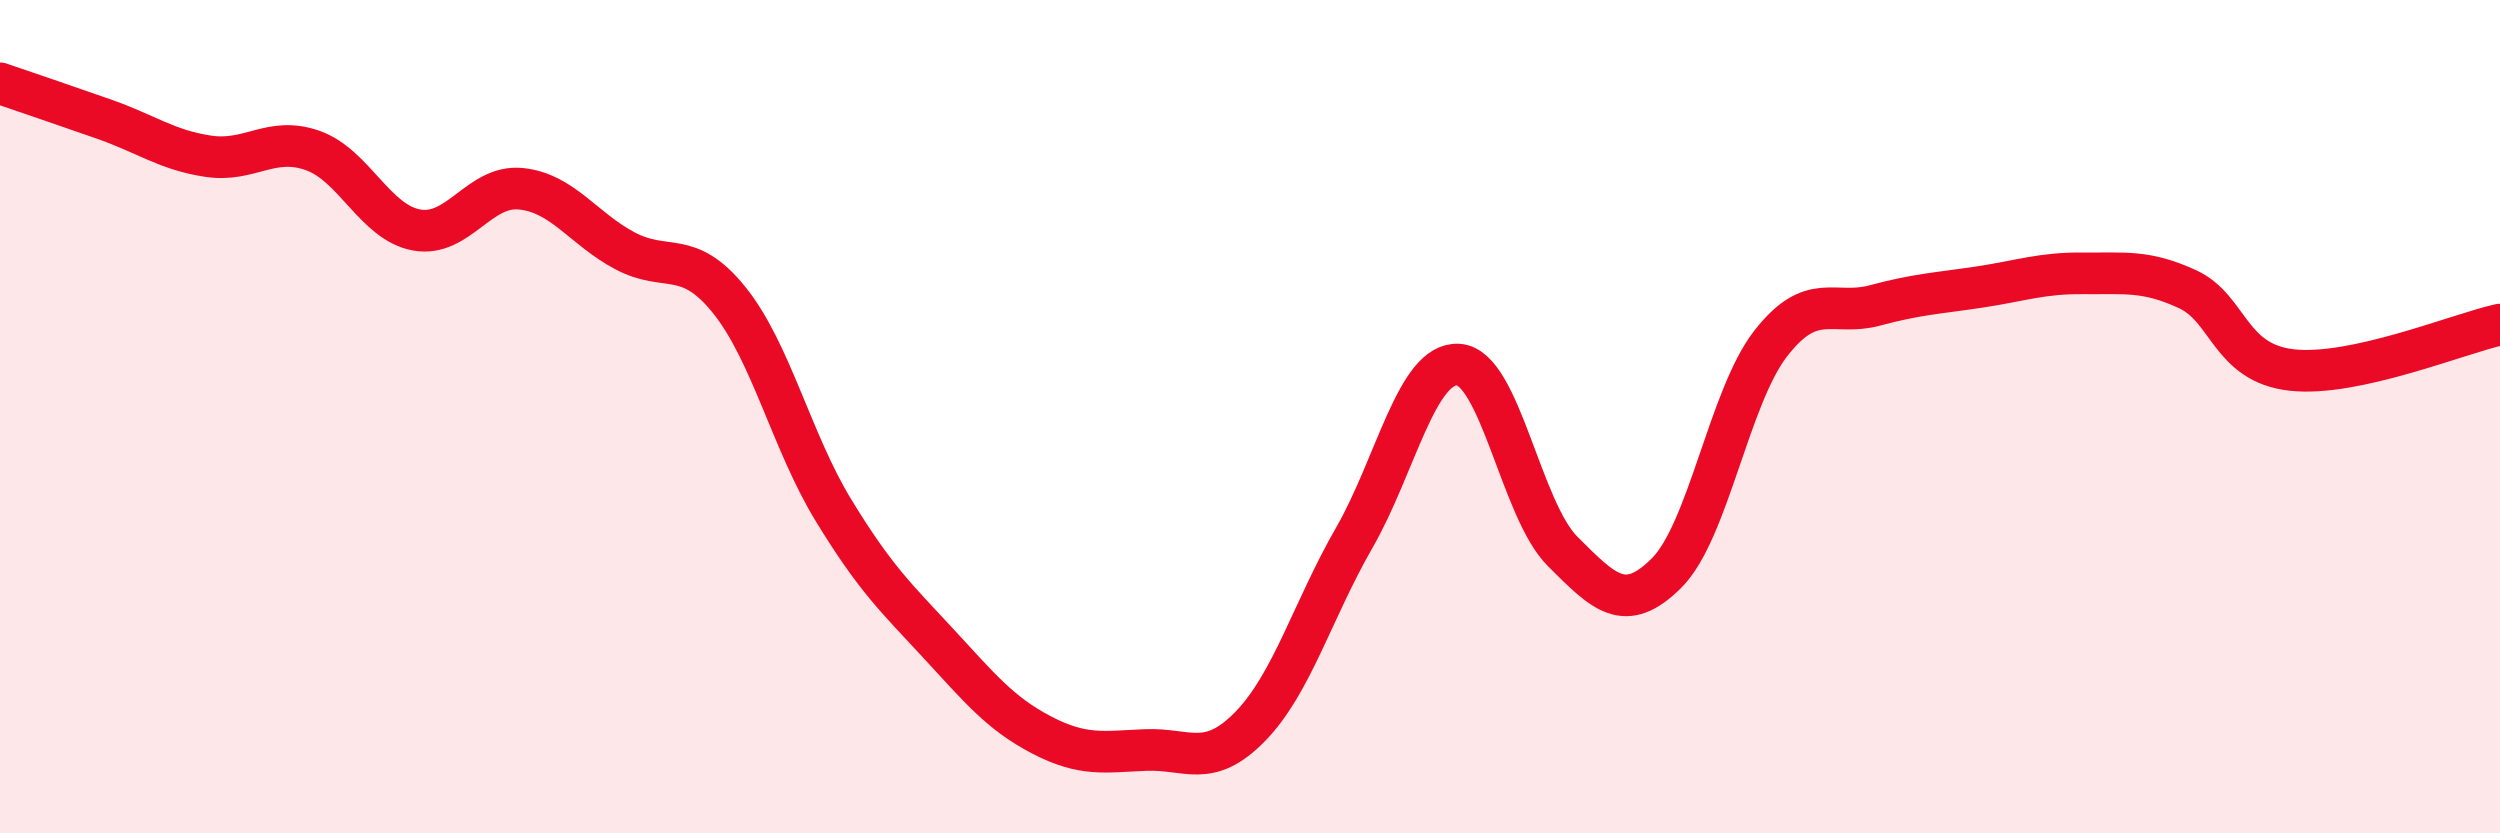
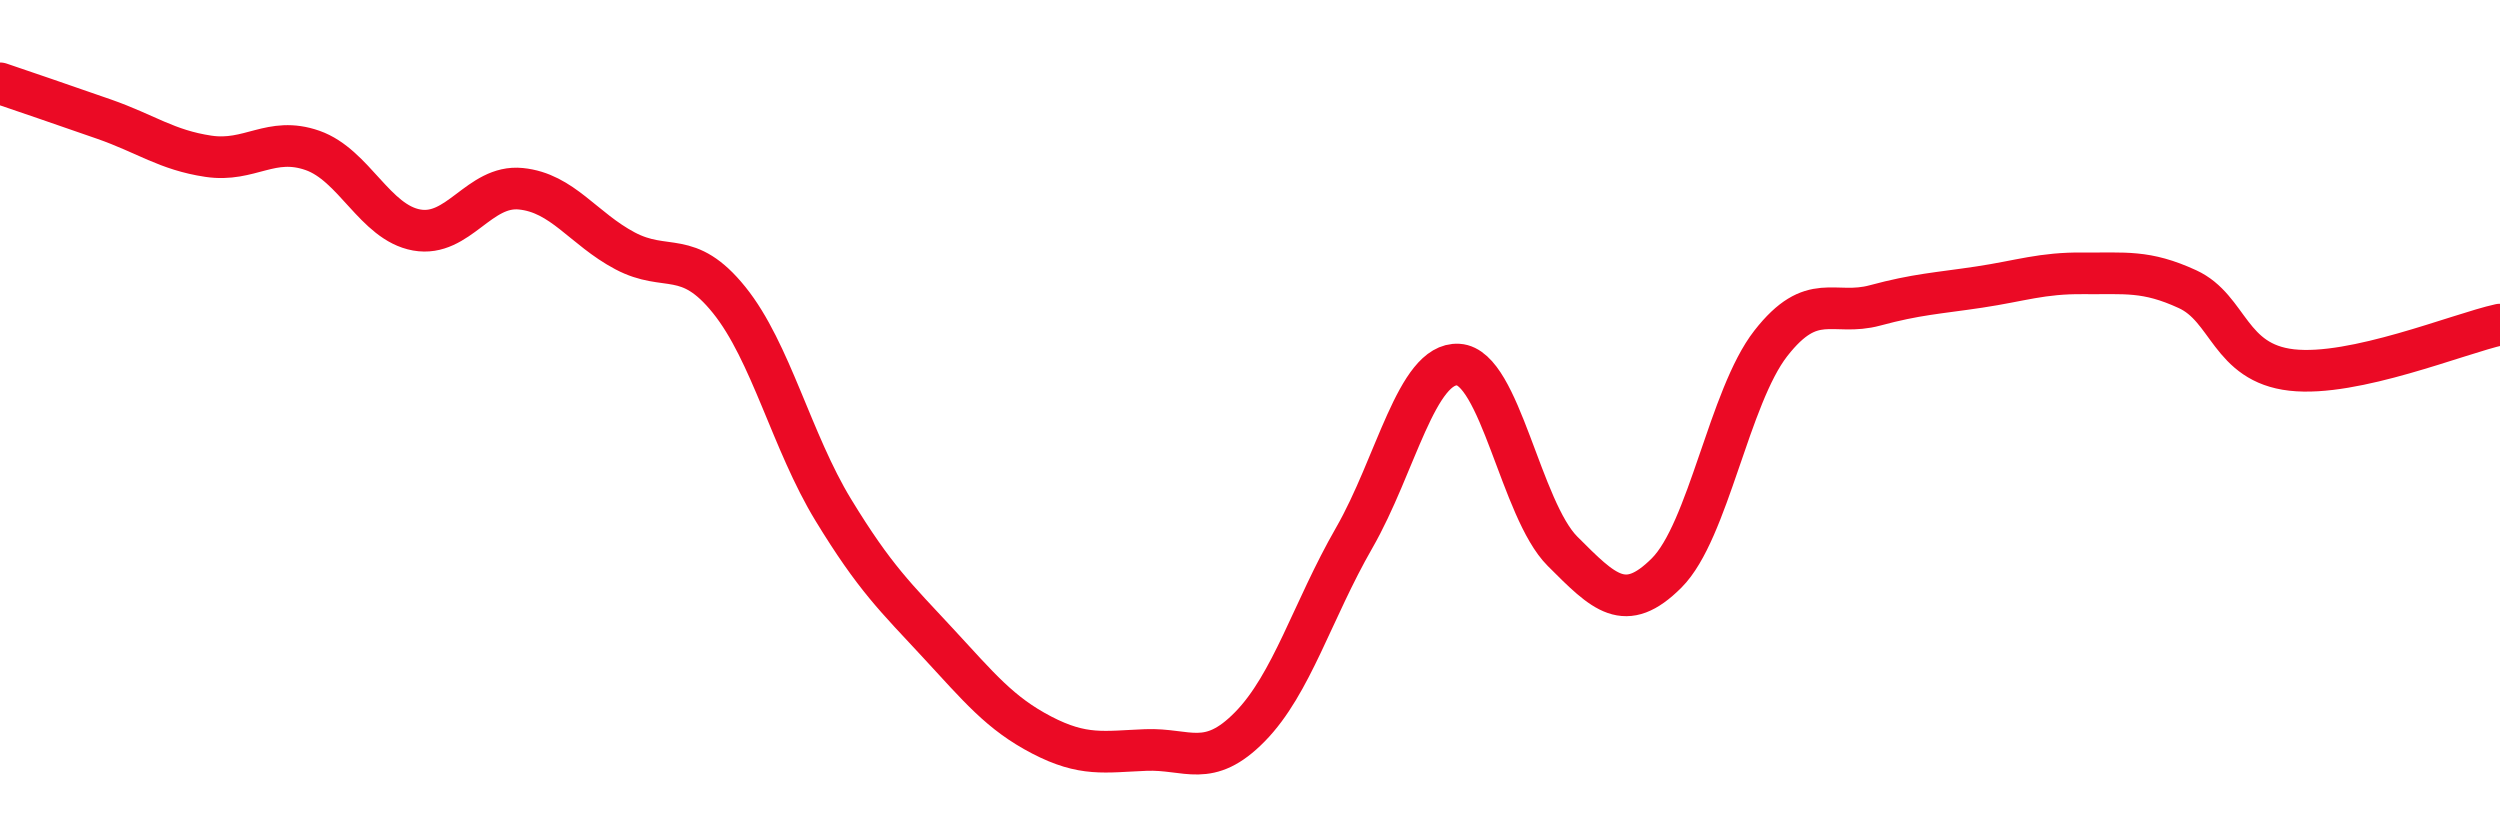
<svg xmlns="http://www.w3.org/2000/svg" width="60" height="20" viewBox="0 0 60 20">
-   <path d="M 0,2 C 0.5,2.17 1.5,2.51 2.5,2.86 C 3.5,3.21 4,3.6 5,3.75 C 6,3.9 6.5,3.26 7.5,3.61 C 8.5,3.96 9,5.34 10,5.52 C 11,5.7 11.5,4.43 12.5,4.53 C 13.5,4.63 14,5.49 15,6.02 C 16,6.55 16.5,5.96 17.5,7.2 C 18.5,8.44 19,10.6 20,12.24 C 21,13.88 21.5,14.34 22.5,15.42 C 23.5,16.5 24,17.12 25,17.64 C 26,18.16 26.5,18.04 27.5,18 C 28.5,17.96 29,18.46 30,17.44 C 31,16.42 31.5,14.65 32.5,12.91 C 33.5,11.17 34,8.69 35,8.75 C 36,8.81 36.5,12.23 37.5,13.23 C 38.5,14.23 39,14.75 40,13.75 C 41,12.75 41.5,9.52 42.5,8.24 C 43.5,6.96 44,7.6 45,7.33 C 46,7.06 46.5,7.04 47.5,6.89 C 48.5,6.74 49,6.55 50,6.56 C 51,6.57 51.5,6.48 52.5,6.94 C 53.5,7.4 53.5,8.71 55,8.88 C 56.5,9.05 59,8.01 60,7.79L60 20L0 20Z" fill="#EB0A25" opacity="0.1" stroke-linecap="round" stroke-linejoin="round" />
  <path d="M 0,2 C 0.5,2.17 1.5,2.51 2.5,2.86 C 3.5,3.21 4,3.6 5,3.75 C 6,3.9 6.5,3.26 7.5,3.61 C 8.5,3.96 9,5.34 10,5.52 C 11,5.7 11.5,4.43 12.5,4.53 C 13.5,4.63 14,5.49 15,6.02 C 16,6.55 16.5,5.96 17.5,7.2 C 18.5,8.44 19,10.6 20,12.24 C 21,13.88 21.5,14.34 22.5,15.42 C 23.5,16.5 24,17.12 25,17.64 C 26,18.16 26.5,18.04 27.5,18 C 28.5,17.96 29,18.46 30,17.44 C 31,16.42 31.5,14.65 32.5,12.91 C 33.5,11.17 34,8.69 35,8.75 C 36,8.81 36.5,12.23 37.5,13.23 C 38.5,14.23 39,14.75 40,13.75 C 41,12.75 41.5,9.52 42.5,8.24 C 43.5,6.96 44,7.6 45,7.33 C 46,7.06 46.5,7.04 47.5,6.89 C 48.5,6.74 49,6.55 50,6.56 C 51,6.57 51.5,6.48 52.5,6.94 C 53.5,7.4 53.5,8.71 55,8.88 C 56.5,9.05 59,8.01 60,7.79" stroke="#EB0A25" stroke-width="1" fill="none" stroke-linecap="round" stroke-linejoin="round" />
</svg>